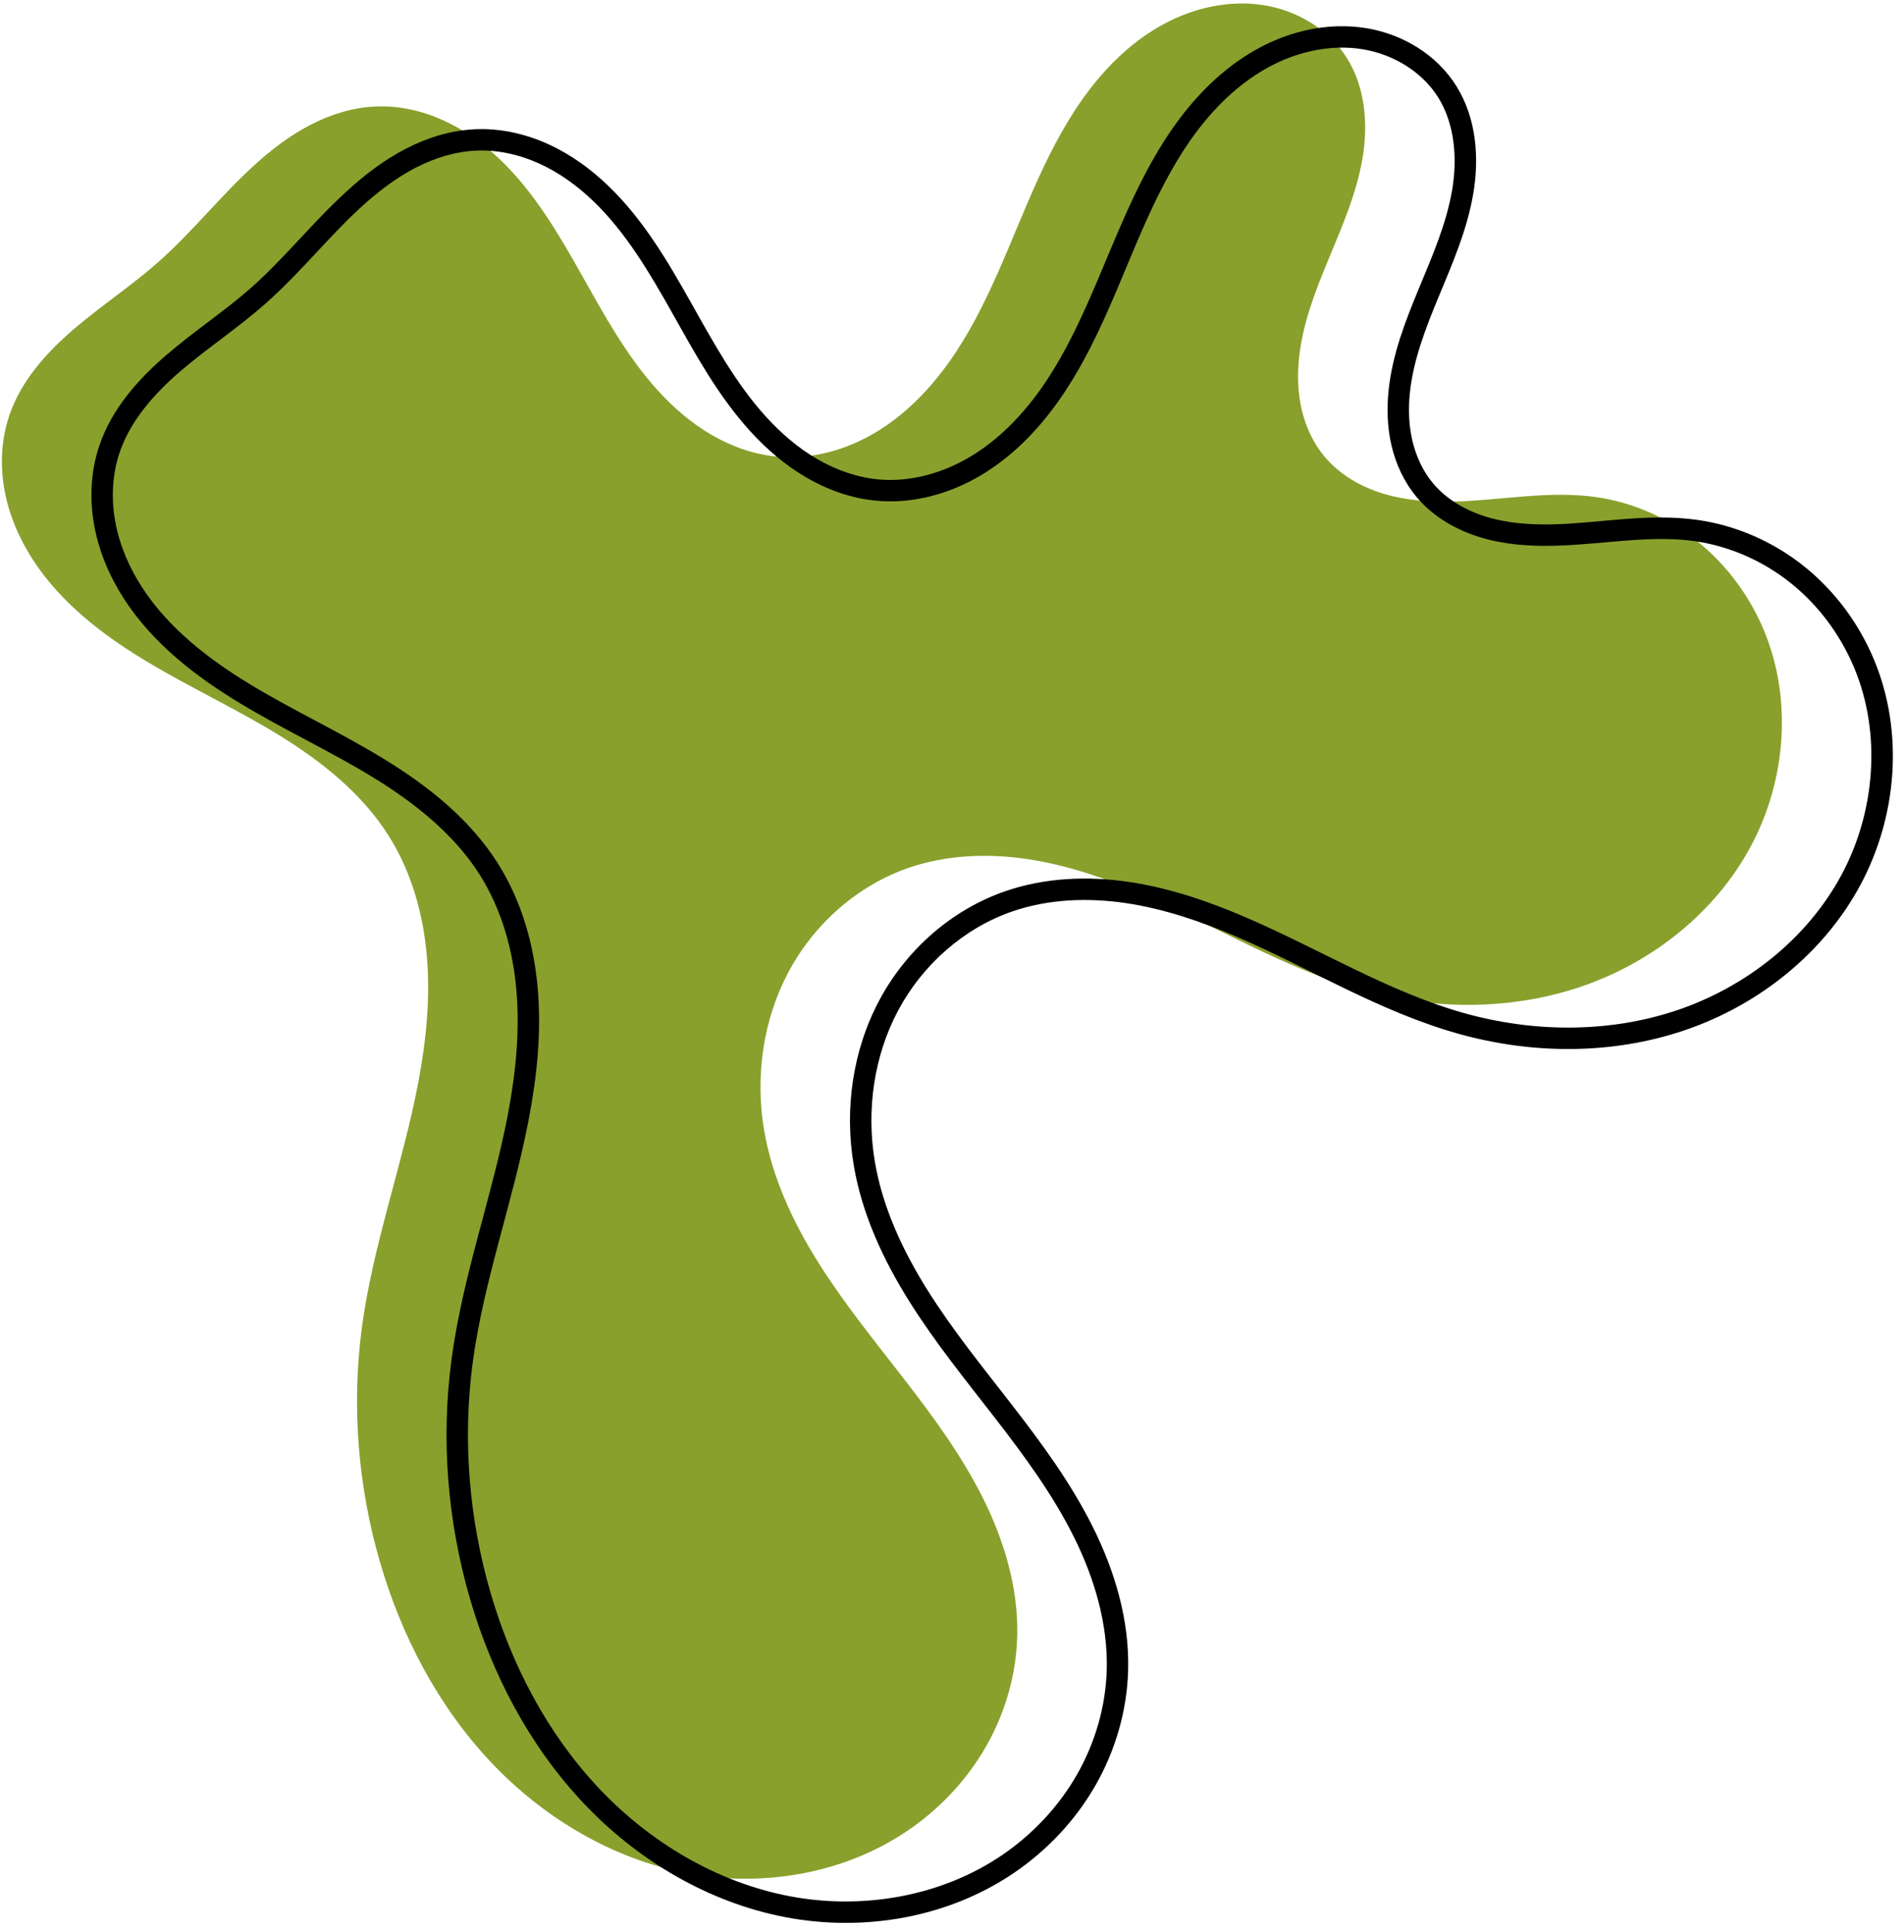
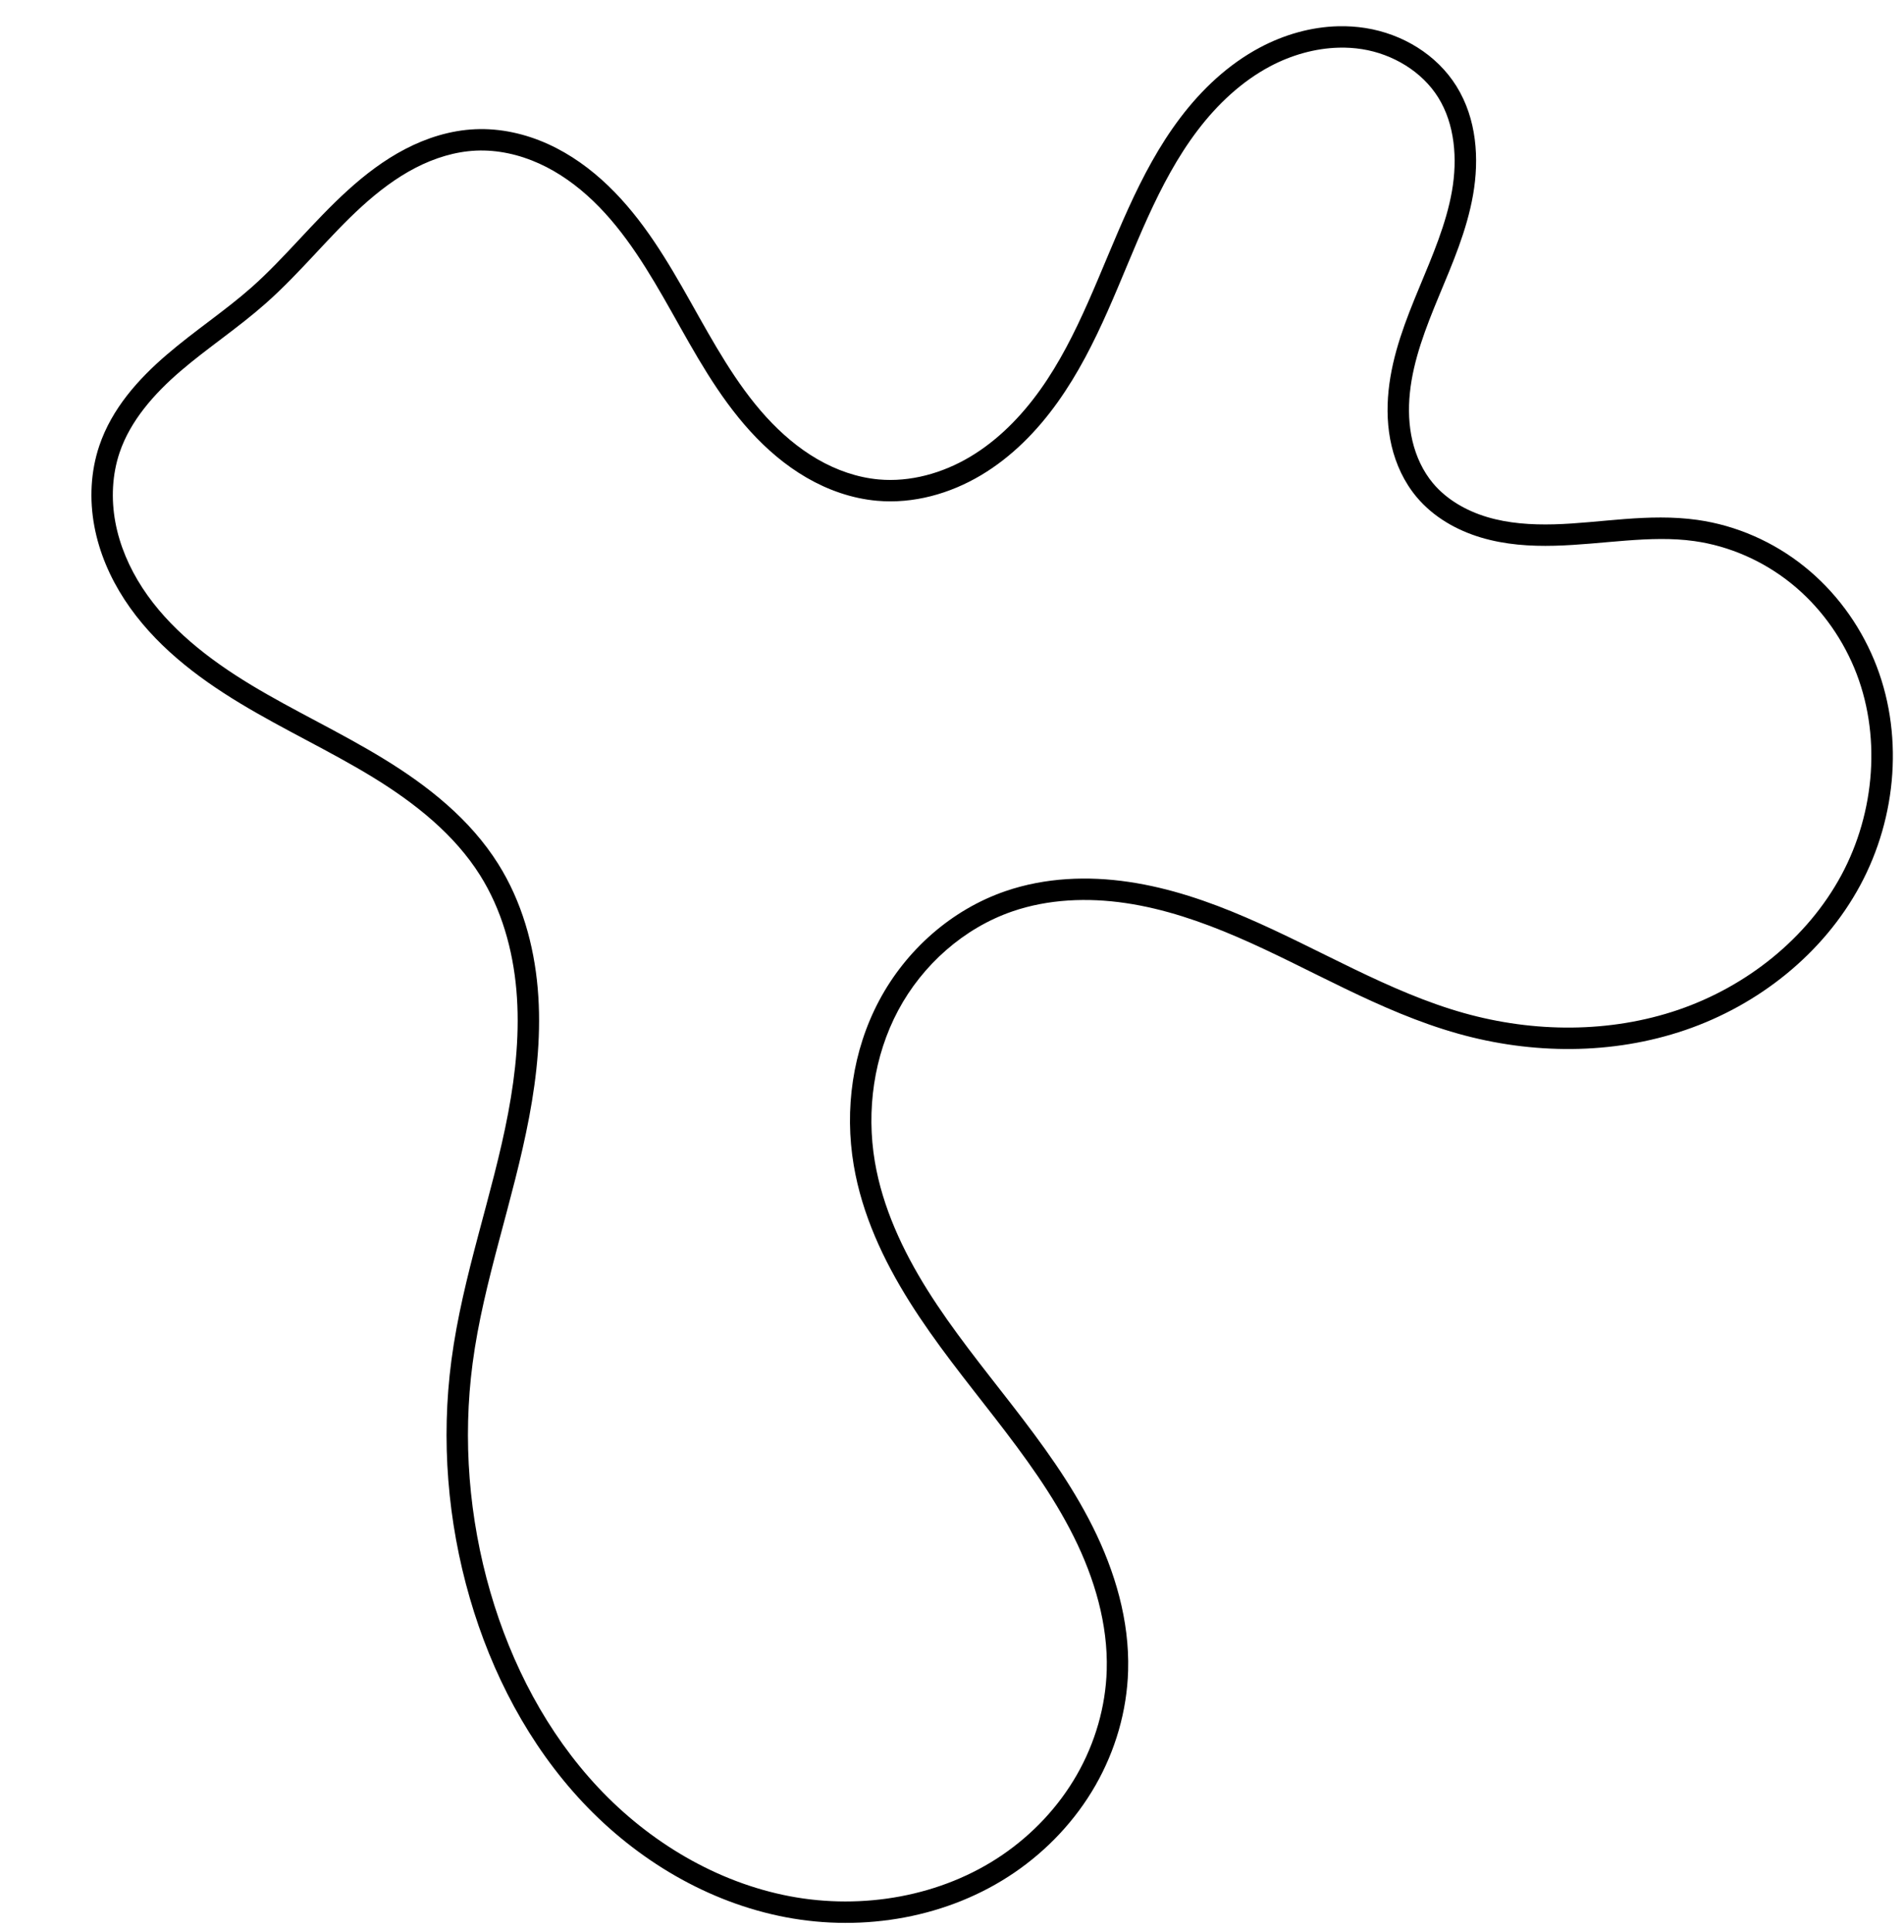
<svg xmlns="http://www.w3.org/2000/svg" height="238.8" preserveAspectRatio="xMidYMid meet" version="1.0" viewBox="18.0 16.5 235.4 238.8" width="235.4" zoomAndPan="magnify">
  <g>
    <g>
      <g id="change1_1">
-         <path d="M 114.143,72.945 C 111.27,72.688 108.484,71.706 105.989,70.259 103.494,68.812 101.282,66.907 99.341,64.774 95.459,60.507 92.675,55.38 89.845,50.354 87.014,45.327 84.045,40.277 79.885,36.28 c -2.08,-1.999 -4.45,-3.716 -7.077,-4.906 -2.628,-1.19 -5.52,-1.841 -8.401,-1.712 -2.816,0.126 -5.569,0.992 -8.07,2.292 -2.501,1.299 -4.762,3.024 -6.849,4.919 -4.174,3.789 -7.683,8.268 -11.904,12.004 -3.353,2.968 -7.121,5.435 -10.518,8.353 -3.398,2.917 -6.489,6.405 -7.923,10.647 -1.001,2.963 -1.144,6.188 -0.574,9.263 0.569,3.075 1.836,6.001 3.546,8.62 3.419,5.237 8.512,9.17 13.866,12.402 5.354,3.232 11.055,5.864 16.39,9.128 5.335,3.264 10.387,7.262 13.714,12.558 2.774,4.417 4.232,9.579 4.685,14.775 0.453,5.196 -0.07,10.438 -1.037,15.563 -1.933,10.25 -5.635,20.14 -7.002,30.481 -1.273,9.632 -0.471,19.523 2.235,28.855 2.646,9.123 7.157,17.783 13.661,24.705 6.504,6.922 15.057,12.039 24.39,13.809 9.332,1.77 19.408,0.044 27.254,-5.31 3.923,-2.677 7.263,-6.221 9.623,-10.343 2.36,-4.121 3.73,-8.817 3.867,-13.564 0.171,-5.934 -1.568,-11.805 -4.216,-17.118 -2.649,-5.313 -6.187,-10.126 -9.822,-14.82 -3.635,-4.693 -7.393,-9.31 -10.55,-14.337 -3.157,-5.027 -5.716,-10.52 -6.706,-16.373 -1.119,-6.617 -0.138,-13.618 3.019,-19.539 3.157,-5.922 8.517,-10.693 14.864,-12.873 4.671,-1.604 9.75,-1.805 14.636,-1.083 4.886,0.722 9.601,2.34 14.137,4.294 9.072,3.908 17.6,9.204 27.109,11.877 8.899,2.502 18.562,2.564 27.309,-0.424 8.748,-2.988 16.496,-9.12 20.884,-17.256 4.389,-8.136 5.214,-18.244 1.648,-26.773 -1.783,-4.264 -4.617,-8.095 -8.223,-10.985 -3.607,-2.89 -7.983,-4.827 -12.56,-5.474 -5.794,-0.819 -11.661,0.405 -17.51,0.559 -2.925,0.077 -5.884,-0.12 -8.687,-0.957 -2.803,-0.838 -5.454,-2.351 -7.332,-4.594 -1.382,-1.651 -2.313,-3.658 -2.81,-5.753 -0.498,-2.095 -0.571,-4.278 -0.349,-6.42 0.444,-4.284 2.041,-8.355 3.692,-12.332 1.651,-3.978 3.386,-7.971 4.13,-12.213 0.744,-4.242 0.406,-8.837 -1.868,-12.495 -2.224,-3.578 -6.169,-5.933 -10.329,-6.592 -4.161,-0.66 -8.491,0.287 -12.211,2.263 -3.721,1.976 -6.858,4.937 -9.405,8.292 -2.546,3.356 -4.527,7.107 -6.274,10.94 -3.493,7.667 -6.146,15.822 -11.041,22.679 -2.447,3.429 -5.461,6.504 -9.082,8.658 -3.62,2.154 -7.875,3.349 -12.071,2.974 z" fill="#89a02c" />
-       </g>
+         </g>
      <g id="change2_1">
        <path color="#000" d="m 183.445,19.744 c -3.375,0.084 -6.704,1.051 -9.66,2.621 -3.932,2.088 -7.202,5.186 -9.838,8.66 -2.634,3.471 -4.656,7.311 -6.424,11.191 -3.535,7.759 -6.176,15.821 -10.914,22.459 -2.366,3.315 -5.26,6.255 -8.682,8.291 -3.413,2.031 -7.407,3.139 -11.275,2.793 -2.651,-0.237 -5.257,-1.151 -7.607,-2.514 -2.353,-1.365 -4.466,-3.177 -6.334,-5.23 -3.739,-4.109 -6.485,-9.141 -9.322,-14.18 -2.839,-5.041 -5.861,-10.212 -10.195,-14.377 -2.169,-2.084 -4.658,-3.895 -7.449,-5.158 -2.795,-1.265 -5.886,-1.968 -9.006,-1.828 -3.048,0.137 -5.981,1.068 -8.621,2.439 -2.637,1.37 -4.984,3.168 -7.127,5.113 -4.285,3.89 -7.792,8.365 -11.893,11.994 -3.258,2.883 -7.019,5.348 -10.504,8.34 -3.492,2.998 -6.766,6.646 -8.314,11.227 -1.083,3.202 -1.228,6.651 -0.621,9.928 0.606,3.273 1.946,6.356 3.738,9.102 3.582,5.487 8.848,9.526 14.291,12.812 5.438,3.283 11.135,5.913 16.383,9.123 5.242,3.207 10.12,7.095 13.285,12.135 2.638,4.2 4.048,9.159 4.486,14.186 0.438,5.032 -0.065,10.154 -1.018,15.203 -1.905,10.1 -5.621,20.013 -7.014,30.553 -1.298,9.821 -0.481,19.892 2.275,29.396 2.695,9.294 7.297,18.143 13.969,25.244 6.678,7.107 15.462,12.372 25.107,14.201 9.658,1.832 20.074,0.06 28.246,-5.516 4.084,-2.786 7.56,-6.473 10.025,-10.777 2.466,-4.306 3.898,-9.207 4.041,-14.184 0.179,-6.217 -1.636,-12.292 -4.355,-17.746 -2.716,-5.448 -6.311,-10.33 -9.959,-15.041 -3.648,-4.71 -7.378,-9.295 -10.477,-14.23 -3.097,-4.933 -5.571,-10.273 -6.521,-15.891 -1.073,-6.34 -0.126,-13.055 2.881,-18.695 3.003,-5.633 8.125,-10.183 14.127,-12.244 4.425,-1.52 9.294,-1.723 14.014,-1.025 4.725,0.698 9.333,2.274 13.807,4.201 8.95,3.855 17.526,9.195 27.275,11.936 9.134,2.568 19.059,2.639 28.094,-0.447 9.045,-3.09 17.056,-9.415 21.621,-17.879 4.573,-8.478 5.442,-18.971 1.705,-27.91 -1.866,-4.464 -4.829,-8.472 -8.617,-11.508 -3.789,-3.037 -8.378,-5.07 -13.201,-5.752 -6.097,-0.862 -12.042,0.395 -17.73,0.545 -2.842,0.075 -5.661,-0.12 -8.273,-0.9 -2.604,-0.778 -5.025,-2.178 -6.697,-4.176 -1.231,-1.471 -2.081,-3.292 -2.537,-5.211 -0.457,-1.923 -0.53,-3.958 -0.32,-5.979 0.419,-4.046 1.953,-7.999 3.598,-11.961 1.646,-3.964 3.431,-8.045 4.211,-12.492 0.784,-4.469 0.458,-9.392 -2.047,-13.422 -2.457,-3.952 -6.732,-6.483 -11.246,-7.199 -1.124,-0.178 -2.254,-0.249 -3.379,-0.221 z m 0.062,2.648 c 0.973,-0.026 1.946,0.034 2.902,0.186 3.807,0.604 7.421,2.779 9.412,5.982 2.043,3.286 2.394,7.553 1.689,11.568 -0.708,4.037 -2.392,7.944 -4.049,11.936 -1.658,3.994 -3.317,8.181 -3.785,12.703 -0.234,2.263 -0.162,4.594 0.377,6.861 0.539,2.271 1.551,4.465 3.084,6.297 2.083,2.489 4.964,4.114 7.967,5.012 2.993,0.894 6.094,1.093 9.102,1.014 6.01,-0.158 11.799,-1.348 17.289,-0.572 4.33,0.612 8.494,2.453 11.918,5.197 3.425,2.745 6.131,6.399 7.83,10.463 3.394,8.118 2.612,17.841 -1.592,25.635 -4.212,7.808 -11.699,13.746 -20.148,16.633 -8.46,2.89 -17.859,2.836 -26.523,0.4 -9.27,-2.606 -17.749,-7.858 -26.943,-11.818 -4.598,-1.981 -9.42,-3.641 -14.467,-4.387 -5.052,-0.747 -10.342,-0.548 -15.26,1.141 -6.691,2.298 -12.291,7.29 -15.602,13.5 -3.307,6.203 -4.322,13.489 -3.156,20.383 1.03,6.089 3.675,11.733 6.891,16.855 3.214,5.119 7.004,9.769 10.625,14.445 3.621,4.676 7.103,9.422 9.684,14.6 2.578,5.171 4.241,10.84 4.078,16.49 -0.13,4.518 -1.439,9.006 -3.693,12.943 -2.255,3.938 -5.456,7.341 -9.219,9.908 -7.52,5.131 -17.258,6.812 -26.264,5.104 -9.019,-1.711 -17.341,-6.678 -23.672,-13.416 -6.336,-6.744 -10.759,-15.217 -13.355,-24.168 -2.656,-9.159 -3.442,-18.868 -2.193,-28.312 1.34,-10.142 5.028,-20.01 6.99,-30.41 0.981,-5.201 1.522,-10.562 1.055,-15.922 -0.467,-5.365 -1.973,-10.732 -4.883,-15.365 -3.488,-5.553 -8.716,-9.662 -14.145,-12.982 -5.423,-3.318 -11.126,-5.951 -16.396,-9.133 C 43.789,97.983 38.869,94.157 35.613,89.17 33.987,86.679 32.793,83.91 32.26,81.033 31.728,78.16 31.867,75.156 32.787,72.434 34.107,68.529 37.015,65.203 40.318,62.367 43.629,59.525 47.402,57.053 50.852,54 c 4.342,-3.843 7.853,-8.327 11.916,-12.016 2.031,-1.844 4.205,-3.496 6.57,-4.725 2.362,-1.227 4.936,-2.027 7.52,-2.143 2.643,-0.118 5.336,0.48 7.797,1.594 2.464,1.115 4.714,2.741 6.705,4.654 3.985,3.829 6.902,8.758 9.725,13.77 2.824,5.015 5.644,10.238 9.67,14.662 2.014,2.213 4.326,4.209 6.963,5.738 2.64,1.531 5.604,2.583 8.699,2.859 4.523,0.404 9.038,-0.877 12.865,-3.154 3.818,-2.272 6.954,-5.485 9.482,-9.027 5.052,-7.077 7.717,-15.324 11.168,-22.898 1.725,-3.786 3.664,-7.449 6.123,-10.689 2.457,-3.237 5.462,-6.06 8.971,-7.924 2.625,-1.394 5.563,-2.232 8.482,-2.309 z" />
      </g>
    </g>
  </g>
</svg>